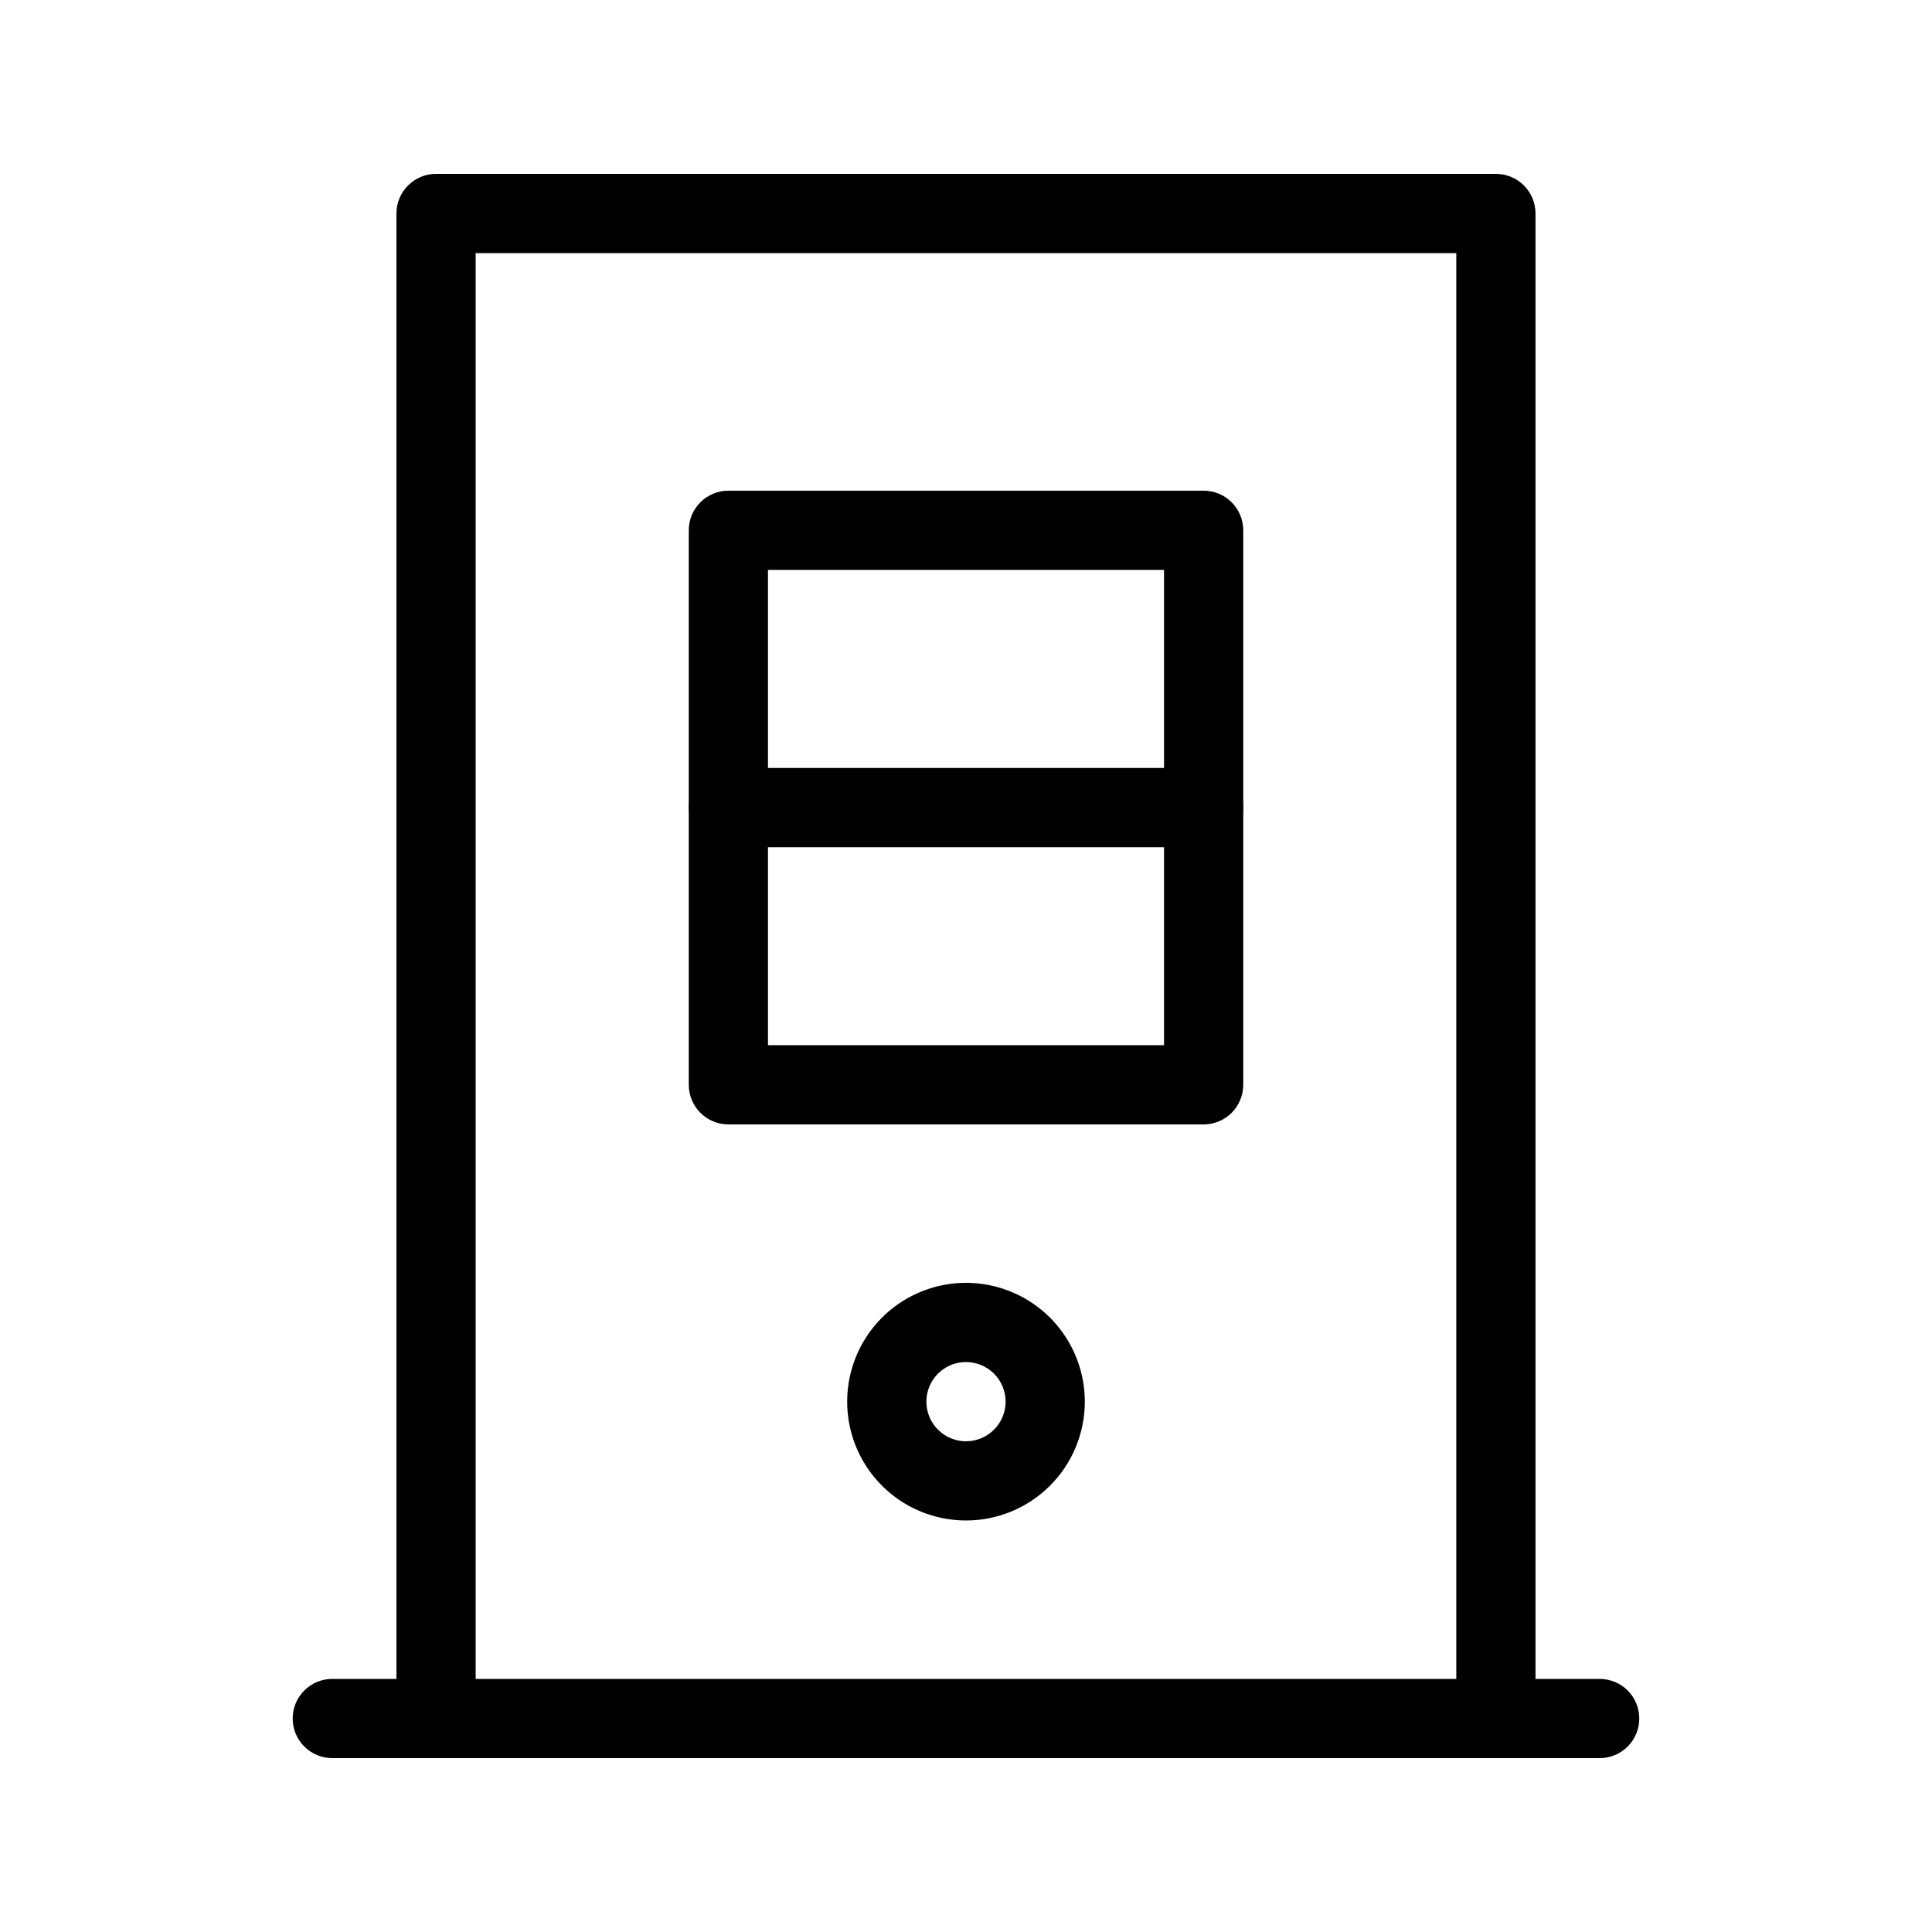
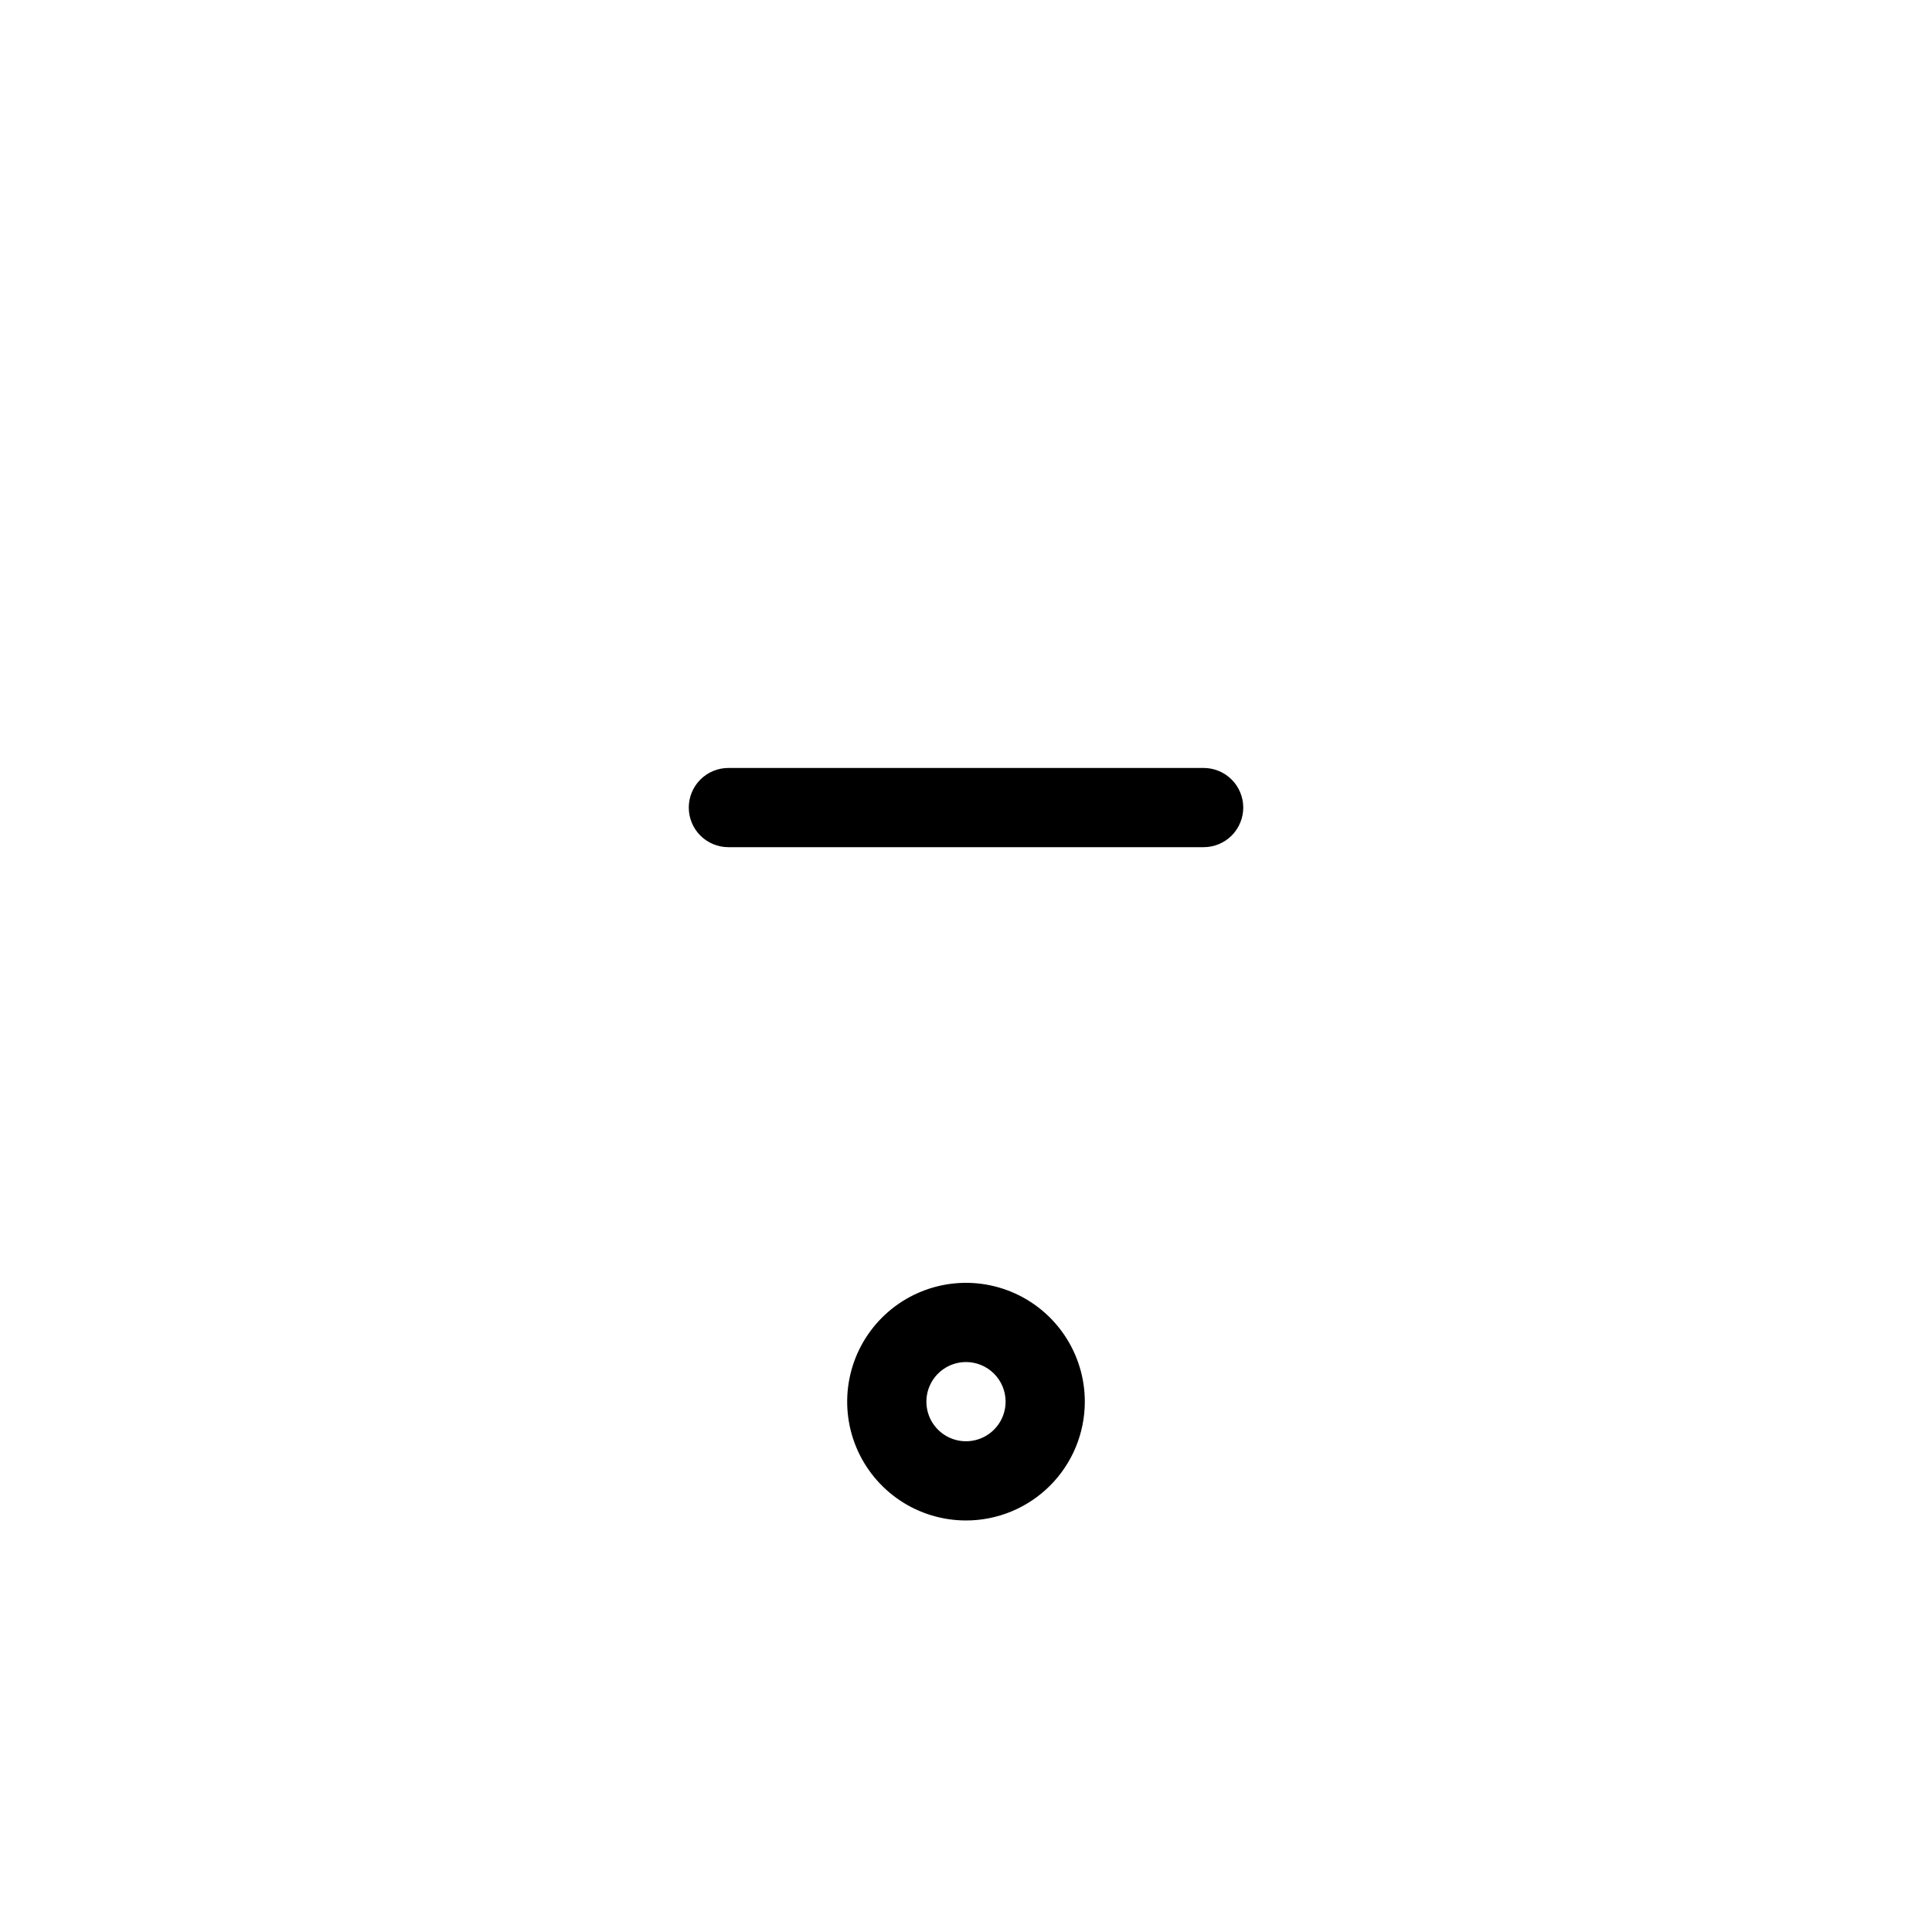
<svg xmlns="http://www.w3.org/2000/svg" fill="#000000" width="800px" height="800px" version="1.1" viewBox="144 144 512 512">
  <g>
-     <path d="m567.93 609.92h-335.87c-2.785 0-5.453-1.105-7.422-3.074s-3.074-4.637-3.074-7.422c0-2.781 1.105-5.453 3.074-7.422s4.637-3.074 7.422-3.074h335.87c2.785 0 5.457 1.105 7.422 3.074 1.969 1.969 3.074 4.641 3.074 7.422 0 2.785-1.105 5.453-3.074 7.422-1.965 1.969-4.637 3.074-7.422 3.074z" />
-     <path d="m540.43 609.92c-2.781 0-5.453-1.105-7.422-3.074-1.965-1.969-3.074-4.637-3.074-7.422v-388.35h-259.88v388.35c0 2.785-1.105 5.453-3.074 7.422s-4.641 3.074-7.422 3.074c-2.785 0-5.453-1.105-7.422-3.074s-3.074-4.637-3.074-7.422v-398.85c0-2.785 1.105-5.453 3.074-7.422s4.637-3.074 7.422-3.074h280.87c2.785 0 5.457 1.105 7.422 3.074 1.969 1.969 3.074 4.637 3.074 7.422v398.85c0 2.785-1.105 5.453-3.074 7.422-1.965 1.969-4.637 3.074-7.422 3.074z" />
-     <path d="m462.98 441.98h-125.95c-2.785 0-5.453-1.109-7.422-3.074-1.969-1.969-3.074-4.641-3.074-7.422v-146.95c0-2.785 1.105-5.453 3.074-7.422s4.637-3.074 7.422-3.074h125.95c2.781 0 5.453 1.105 7.422 3.074 1.965 1.969 3.074 4.637 3.074 7.422v146.95c0 2.781-1.109 5.453-3.074 7.422-1.969 1.965-4.641 3.074-7.422 3.074zm-115.46-20.992h104.96v-125.95h-104.96z" />
    <path d="m462.98 368.51h-125.95c-2.785 0-5.453-1.105-7.422-3.074s-3.074-4.641-3.074-7.422c0-2.785 1.105-5.453 3.074-7.422s4.637-3.074 7.422-3.074h125.95c2.781 0 5.453 1.105 7.422 3.074 1.965 1.969 3.074 4.637 3.074 7.422 0 2.781-1.109 5.453-3.074 7.422-1.969 1.969-4.641 3.074-7.422 3.074z" />
    <path d="m400 546.94c-6.231 0-12.316-1.844-17.496-5.305-5.176-3.461-9.215-8.379-11.598-14.133s-3.004-12.086-1.789-18.191c1.215-6.109 4.211-11.719 8.617-16.121 4.402-4.406 10.012-7.402 16.121-8.621 6.109-1.215 12.438-0.59 18.191 1.793 5.754 2.383 10.672 6.418 14.133 11.598 3.461 5.18 5.309 11.266 5.309 17.492 0 8.352-3.32 16.363-9.223 22.266-5.906 5.906-13.914 9.223-22.266 9.223zm0-41.984c-2.078 0-4.106 0.617-5.832 1.77-1.727 1.156-3.07 2.793-3.867 4.711-0.793 1.918-1 4.027-0.598 6.066 0.406 2.035 1.406 3.906 2.875 5.371 1.465 1.469 3.336 2.469 5.371 2.875 2.039 0.402 4.148 0.195 6.066-0.598 1.918-0.797 3.559-2.141 4.711-3.867 1.152-1.727 1.77-3.754 1.77-5.832 0-2.781-1.105-5.453-3.074-7.422-1.969-1.965-4.641-3.074-7.422-3.074z" />
  </g>
</svg>